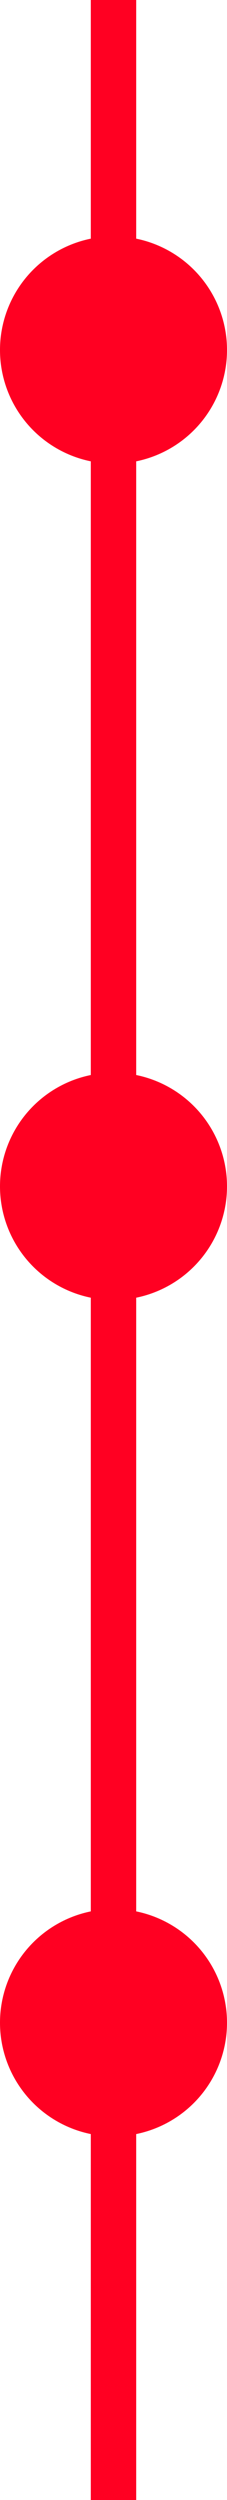
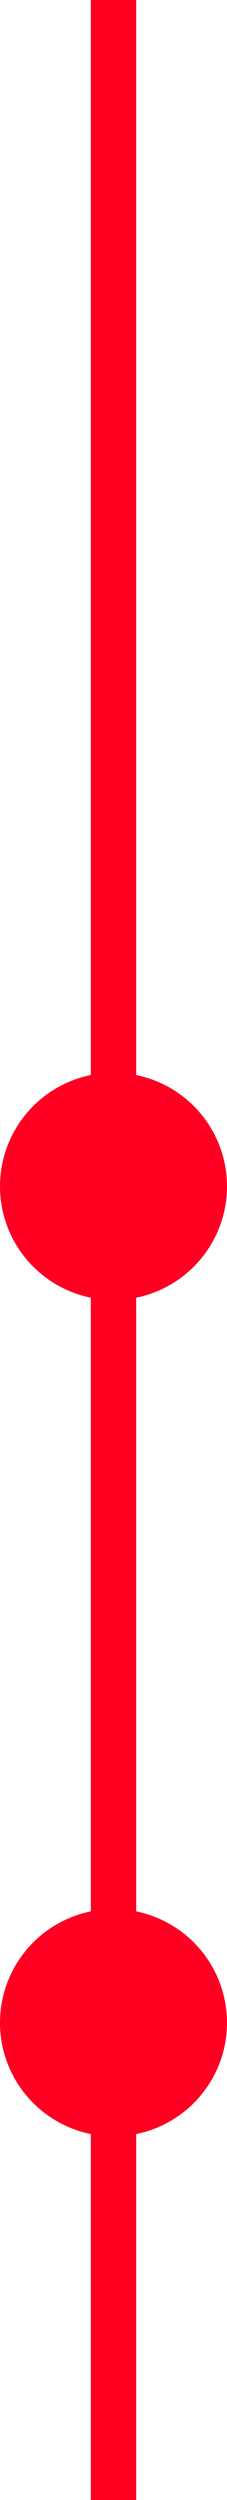
<svg xmlns="http://www.w3.org/2000/svg" width="25" height="275" viewBox="0 0 25 275" fill="none">
  <rect x="10" width="5" height="275" fill="#FF0022" />
-   <circle cx="12.5" cy="38.5" r="12.5" fill="#FF0022" />
  <circle cx="12.5" cy="222.5" r="12.5" fill="#FF0022" />
  <circle cx="12.5" cy="130.5" r="12.5" fill="#FF0022" />
</svg>